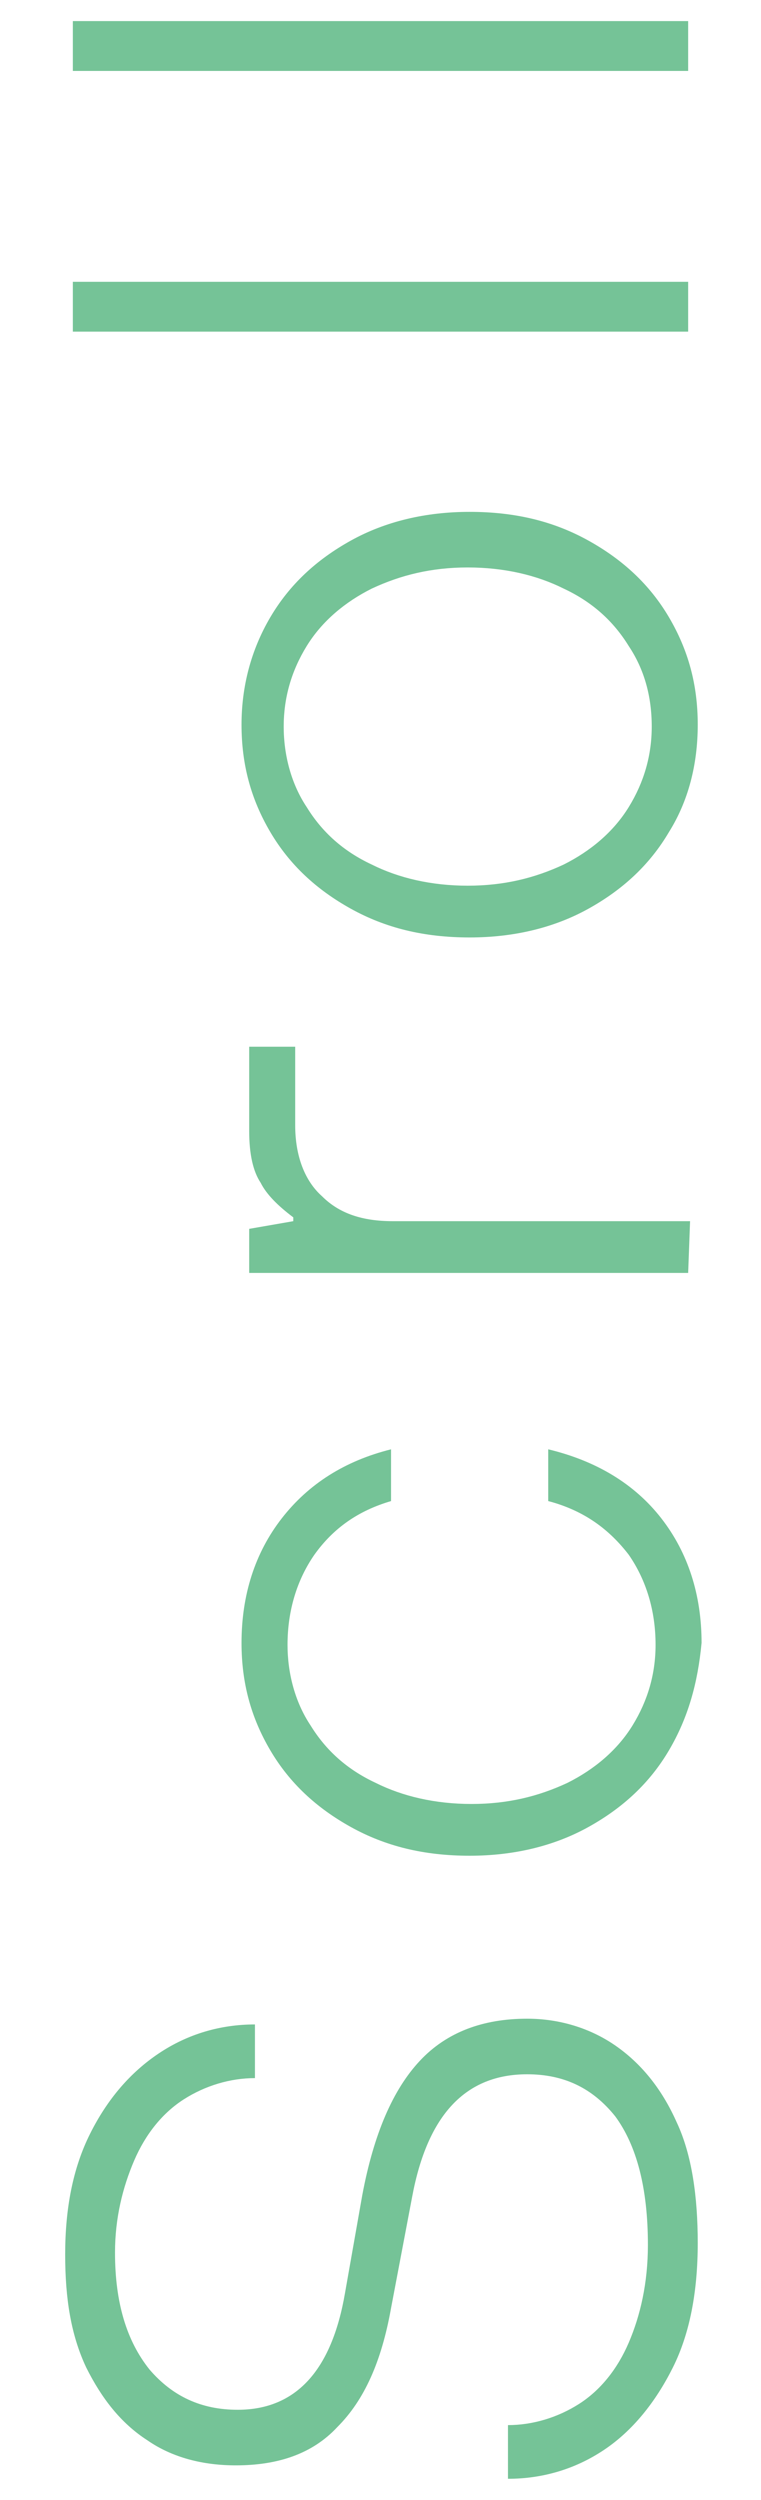
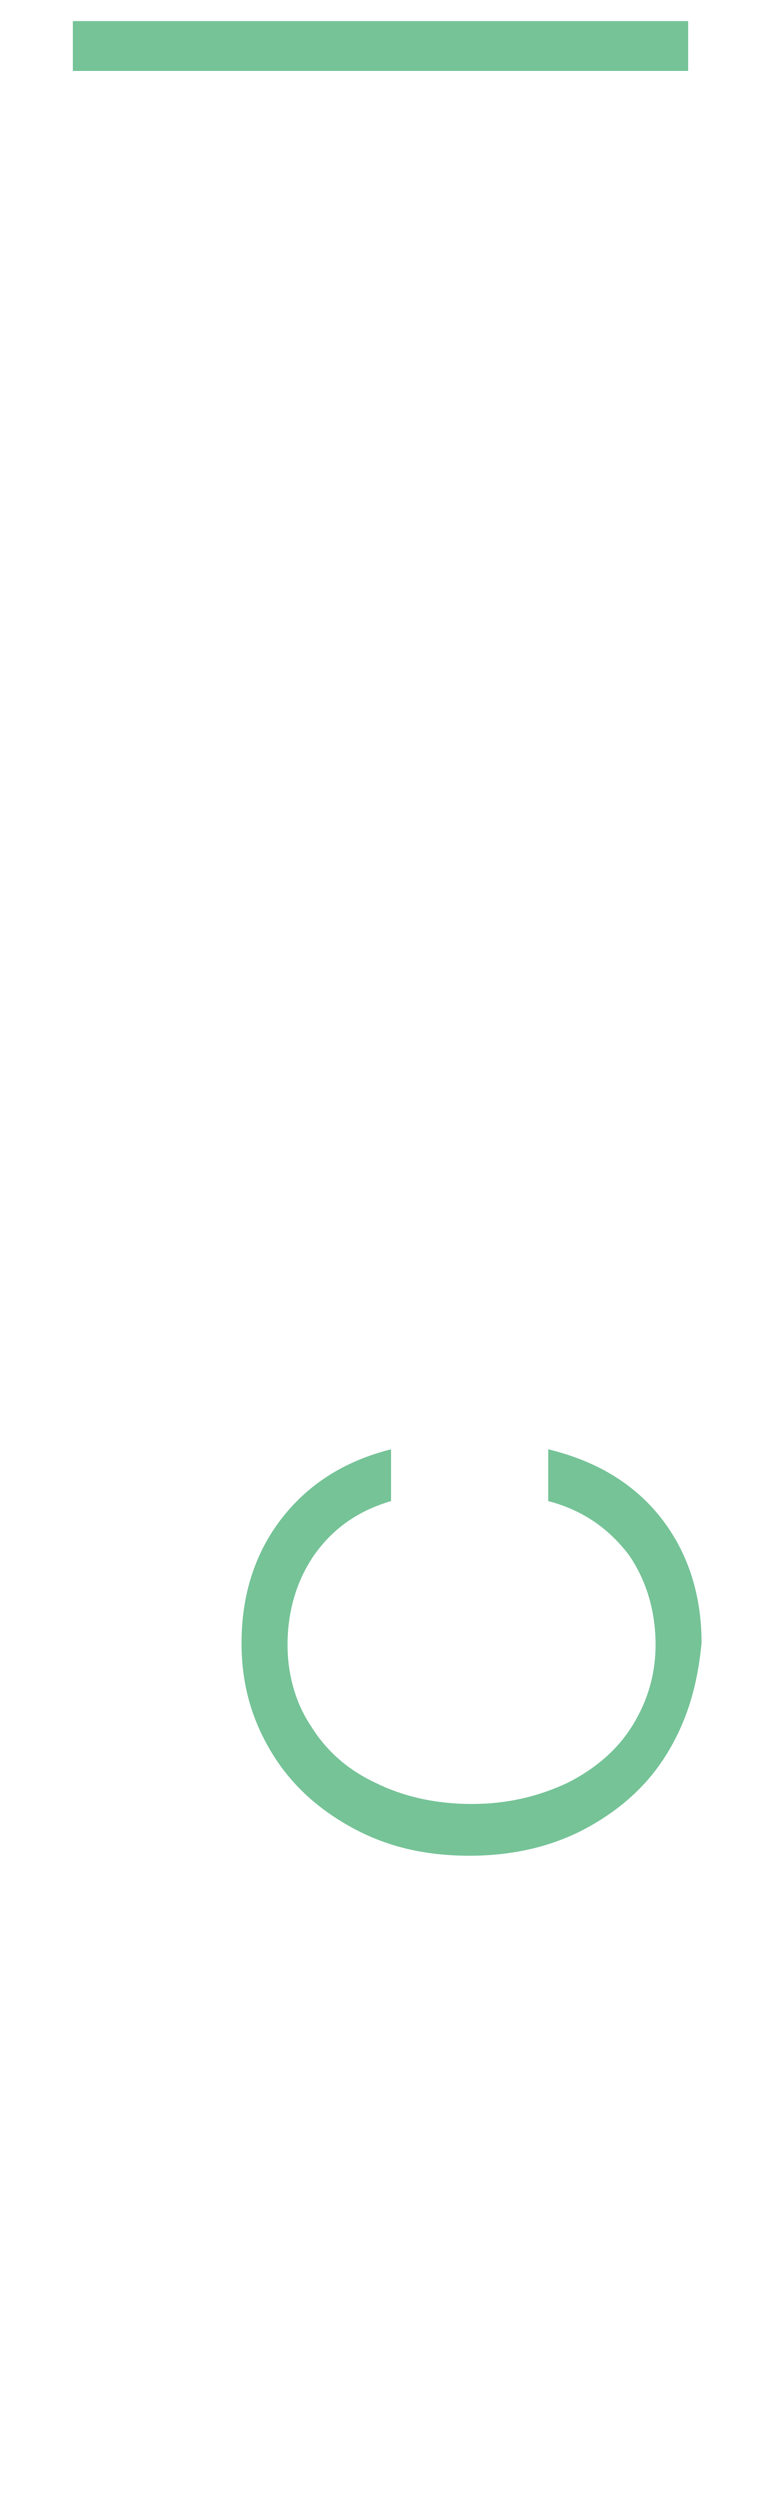
<svg xmlns="http://www.w3.org/2000/svg" version="1.1" id="レイヤー_1" x="0px" y="0px" viewBox="0 0 39.7 130.4" style="enable-background:new 0 0 39.7 130.4;" xml:space="preserve">
  <style type="text/css">
	.st0{fill:#75C397;}
</style>
  <g>
    <g>
-       <path class="st0" d="M35.1,123.5c-0.9,1.8-2.1,3.3-3.6,4.3c-1.5,1-3.2,1.5-5,1.5v-2.8c1.3,0,2.6-0.4,3.7-1.1s2-1.8,2.6-3.2    c0.6-1.4,1-3.1,1-5.1c0-3-0.6-5.2-1.7-6.7c-1.2-1.5-2.7-2.2-4.6-2.2c-3.2,0-5.2,2.1-6,6.4l-1.1,5.8c-0.5,2.8-1.4,4.8-2.8,6.2    c-1.3,1.4-3.1,2-5.3,2c-1.7,0-3.3-0.4-4.6-1.3c-1.4-0.9-2.4-2.2-3.2-3.8c-0.8-1.7-1.1-3.6-1.1-5.9c0-2.4,0.4-4.5,1.3-6.3    s2.1-3.2,3.6-4.2s3.2-1.5,5-1.5v2.8c-1.3,0-2.6,0.4-3.7,1.1s-2,1.8-2.6,3.2c-0.6,1.4-1,3-1,4.8c0,2.6,0.6,4.6,1.8,6.1    c1.2,1.4,2.7,2.1,4.6,2.1c3,0,4.9-2,5.6-6.1l0.9-5.1c0.6-3.2,1.6-5.5,3-7s3.3-2.2,5.6-2.2c1.7,0,3.3,0.5,4.6,1.4    c1.3,0.9,2.4,2.2,3.2,4c0.8,1.7,1.1,3.9,1.1,6.3C36.4,119.5,36,121.7,35.1,123.5z" />
      <path class="st0" d="M34.9,91.3c-1,1.7-2.4,3-4.2,4s-3.9,1.5-6.2,1.5c-2.4,0-4.4-0.5-6.2-1.5c-1.8-1-3.2-2.3-4.2-4    s-1.5-3.5-1.5-5.6c0-2.5,0.7-4.7,2.1-6.5s3.3-3,5.7-3.6v2.7c-1.7,0.5-3,1.4-4,2.8C15.5,82.4,15,84,15,85.8c0,1.5,0.4,3,1.2,4.2    c0.8,1.3,1.9,2.3,3.4,3c1.4,0.7,3.1,1.1,5,1.1s3.5-0.4,5-1.1c1.4-0.7,2.6-1.7,3.4-3s1.2-2.7,1.2-4.2c0-1.8-0.5-3.4-1.4-4.7    c-1-1.3-2.3-2.3-4.2-2.8v-2.7c2.5,0.6,4.5,1.8,5.9,3.6c1.4,1.8,2.1,4,2.1,6.5C36.4,87.8,35.9,89.6,34.9,91.3z" />
-       <path class="st0" d="M35.9,66.4H13v-2.3l2.3-0.4v-0.2c-0.8-0.6-1.4-1.2-1.7-1.8C13.2,61.1,13,60.2,13,59v-4.4h2.4v4.1    c0,1.6,0.5,2.9,1.4,3.7c0.9,0.9,2.1,1.3,3.7,1.3H36L35.9,66.4L35.9,66.4z" />
-       <path class="st0" d="M34.9,43.4c-1,1.7-2.4,3-4.2,4s-3.9,1.5-6.2,1.5c-2.4,0-4.4-0.5-6.2-1.5c-1.8-1-3.2-2.3-4.2-4    s-1.5-3.5-1.5-5.6c0-2,0.5-3.9,1.5-5.6c1-1.7,2.4-3,4.2-4s3.9-1.5,6.2-1.5c2.4,0,4.4,0.5,6.2,1.5c1.8,1,3.2,2.3,4.2,4    s1.5,3.5,1.5,5.6S35.9,41.8,34.9,43.4z M32.8,33.7c-0.8-1.3-1.9-2.3-3.4-3c-1.4-0.7-3.1-1.1-5-1.1s-3.5,0.4-5,1.1    c-1.4,0.7-2.6,1.7-3.4,3c-0.8,1.3-1.2,2.7-1.2,4.2s0.4,3,1.2,4.2c0.8,1.3,1.9,2.3,3.4,3c1.4,0.7,3.1,1.1,5,1.1s3.5-0.4,5-1.1    c1.4-0.7,2.6-1.7,3.4-3s1.2-2.7,1.2-4.2C34,36.3,33.6,34.9,32.8,33.7z" />
-       <path class="st0" d="M35.9,14.7v2.6H3.8v-2.6C3.8,14.7,35.9,14.7,35.9,14.7z" />
      <path class="st0" d="M35.9,1.1v2.6H3.8V1.1H35.9z" />
    </g>
  </g>
</svg>